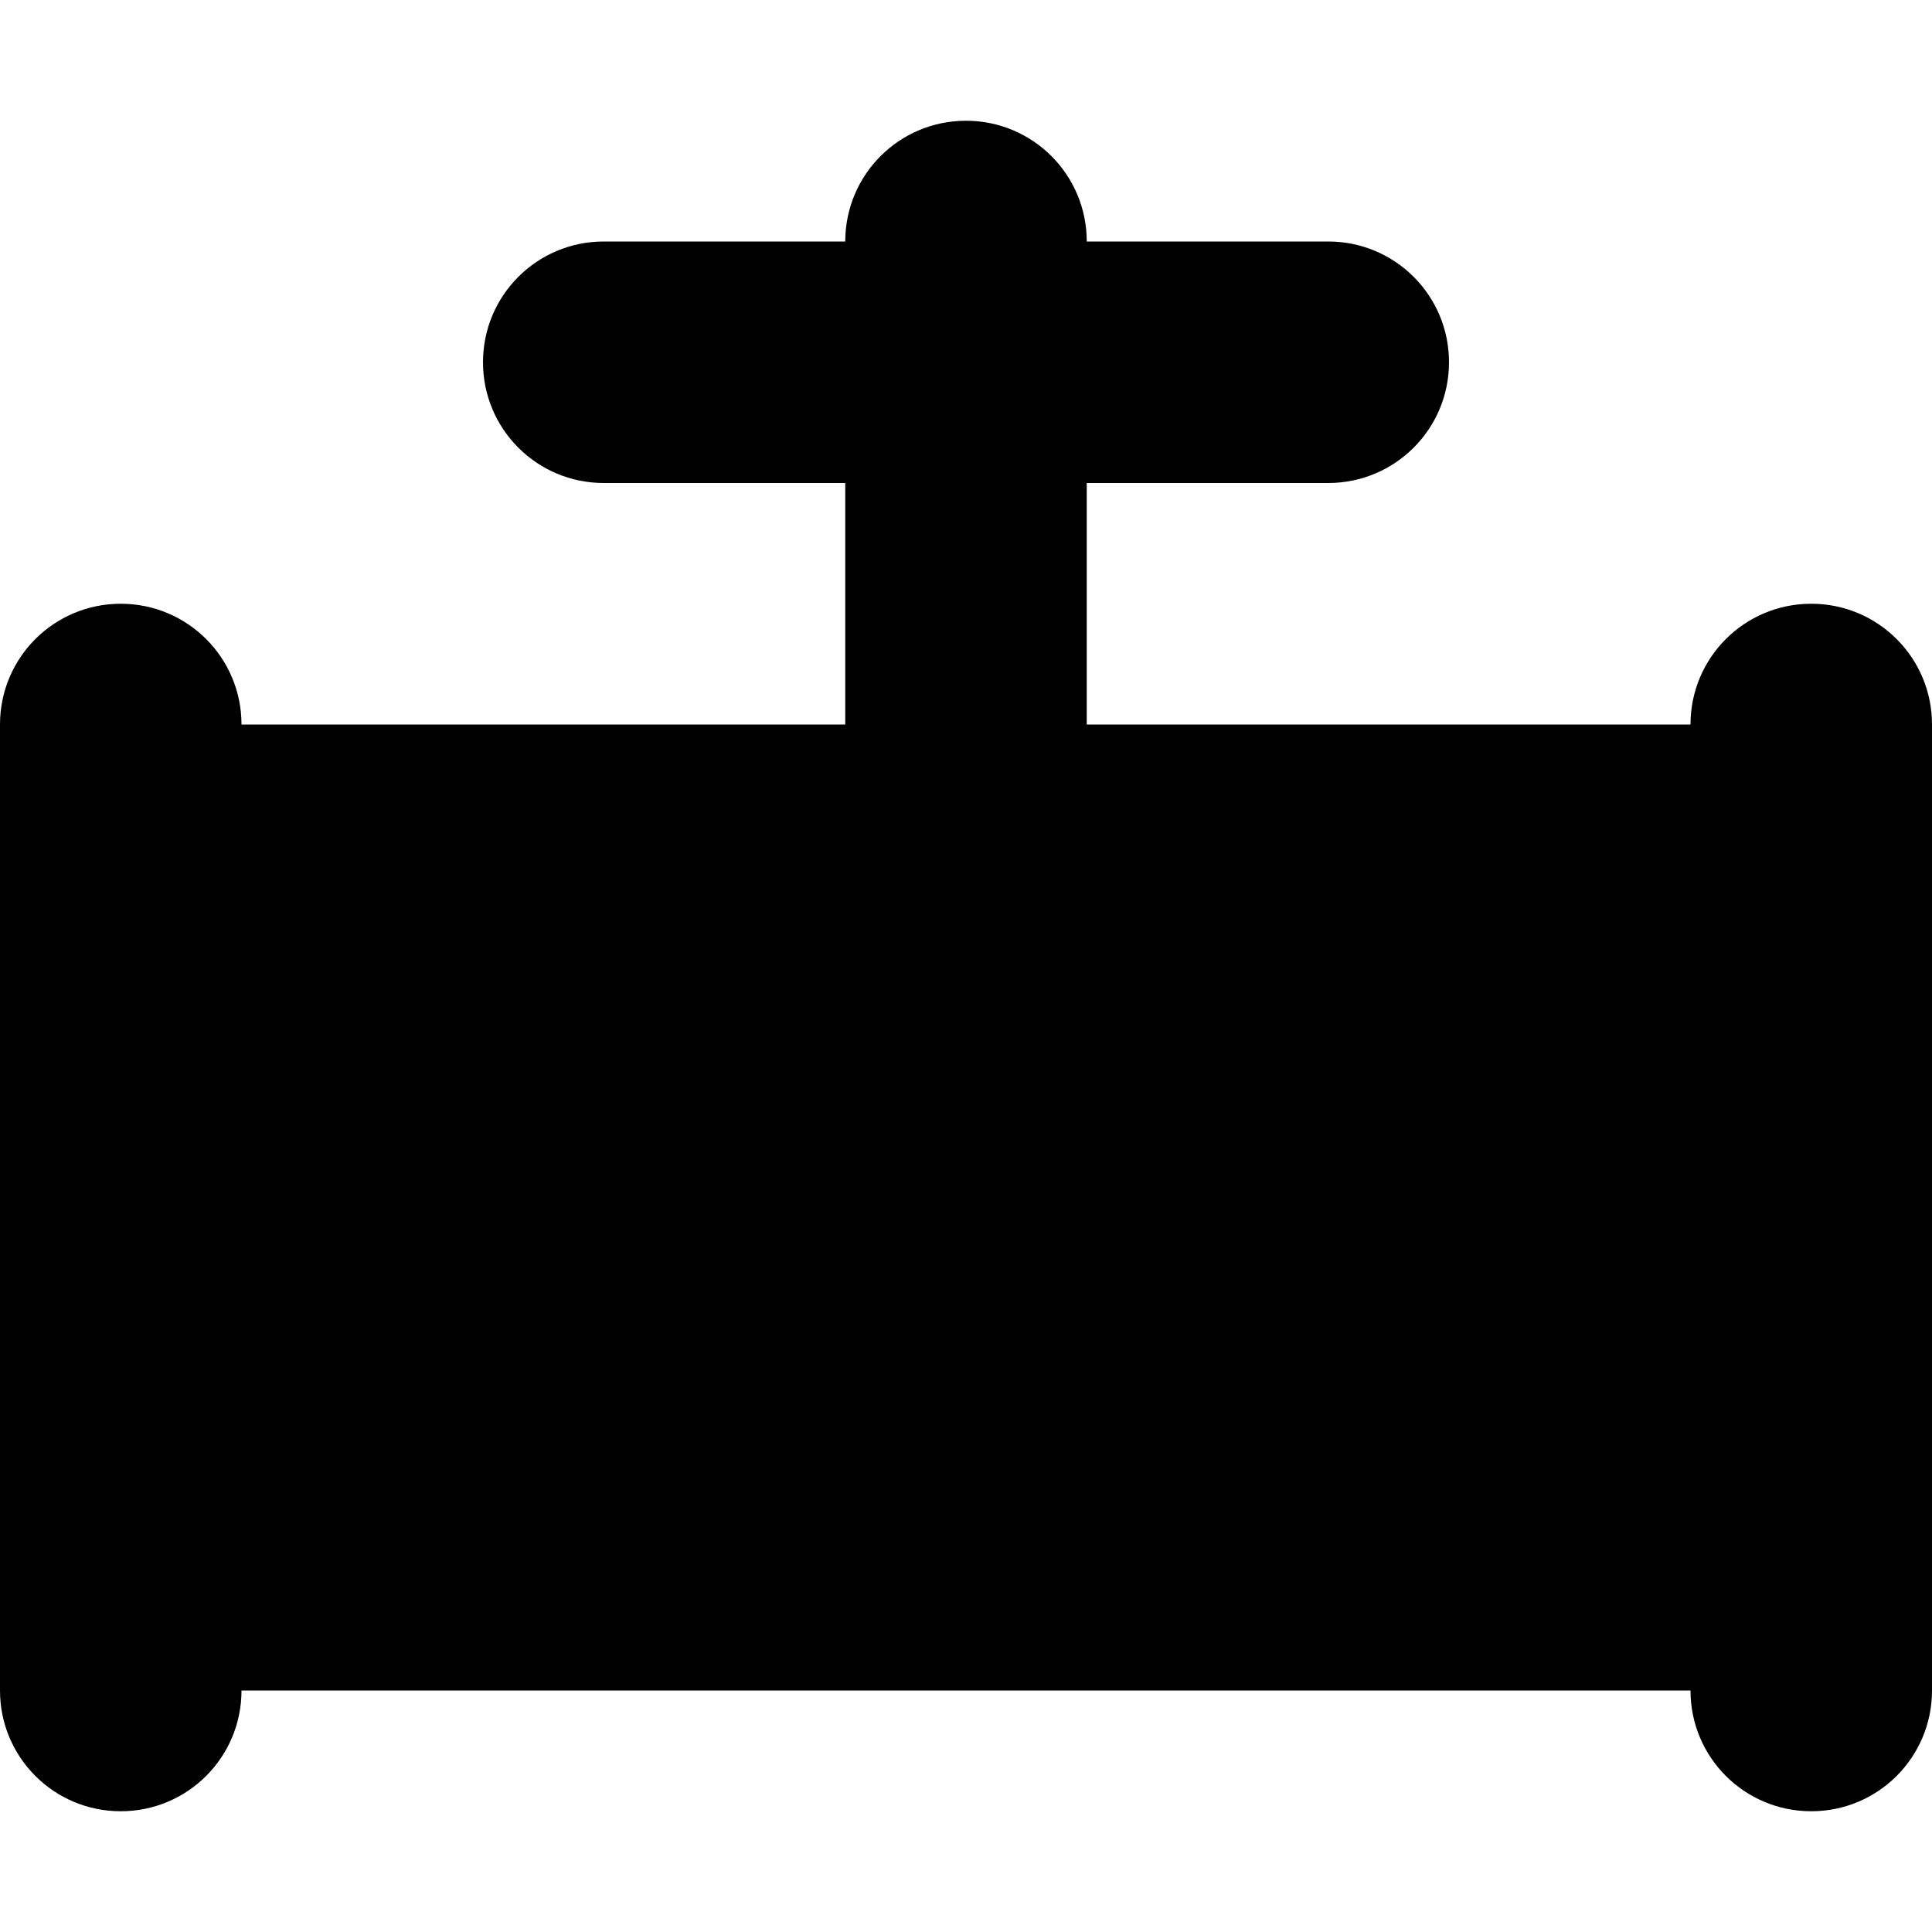
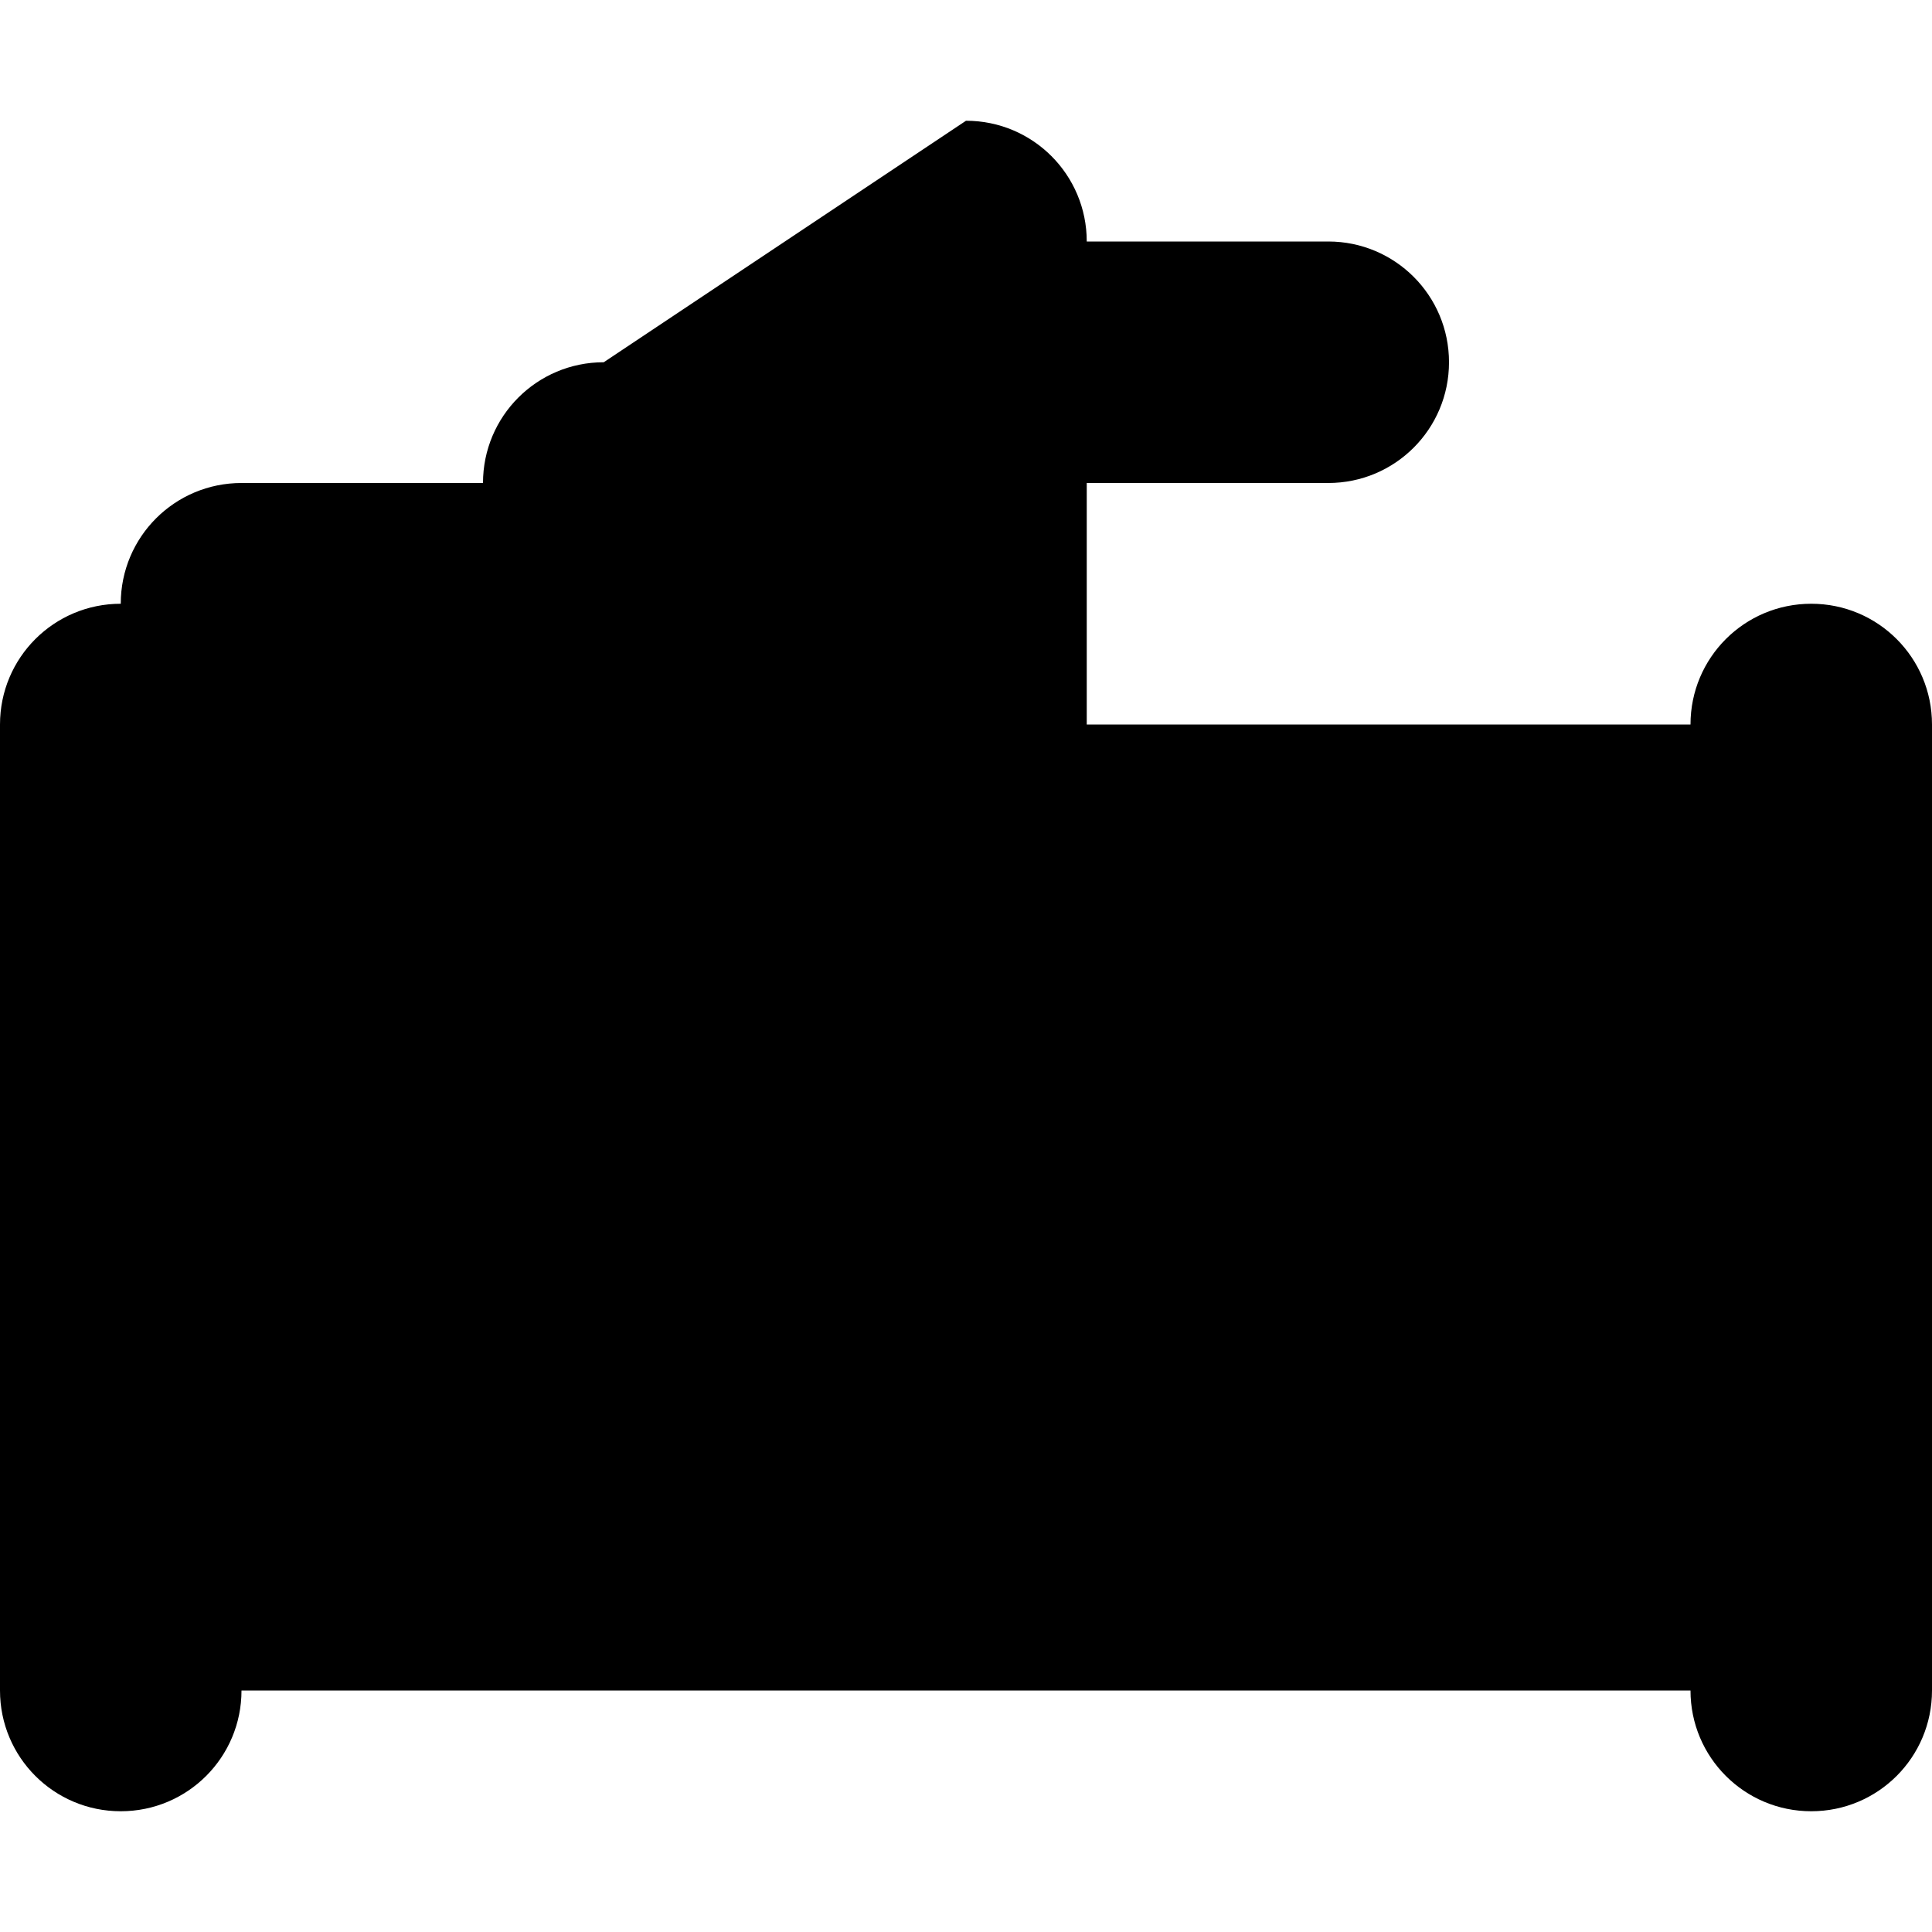
<svg xmlns="http://www.w3.org/2000/svg" viewBox="0 0 512 512">
-   <path fill="currentColor" d="M256 32c17.7 0 32 14.3 32 32l64 0c17.7 0 32 14.3 32 32s-14.3 32-32 32l-64 0 0 64 160 0c0-17.7 14.3-32 32-32s32 14.3 32 32l0 256c0 17.7-14.3 32-32 32s-32-14.3-32-32L64 448c0 17.7-14.3 32-32 32S0 465.7 0 448L0 192c0-17.7 14.3-32 32-32s32 14.3 32 32l160 0 0-64-64 0c-17.7 0-32-14.3-32-32s14.3-32 32-32l64 0c0-17.7 14.3-32 32-32z" />
+   <path fill="currentColor" d="M256 32c17.7 0 32 14.3 32 32l64 0c17.7 0 32 14.3 32 32s-14.3 32-32 32l-64 0 0 64 160 0c0-17.7 14.3-32 32-32s32 14.3 32 32l0 256c0 17.7-14.3 32-32 32s-32-14.3-32-32L64 448c0 17.7-14.3 32-32 32S0 465.7 0 448L0 192c0-17.7 14.3-32 32-32s32 14.3 32 32c-17.7 0-32-14.3-32-32s14.3-32 32-32l64 0c0-17.7 14.3-32 32-32z" />
</svg>